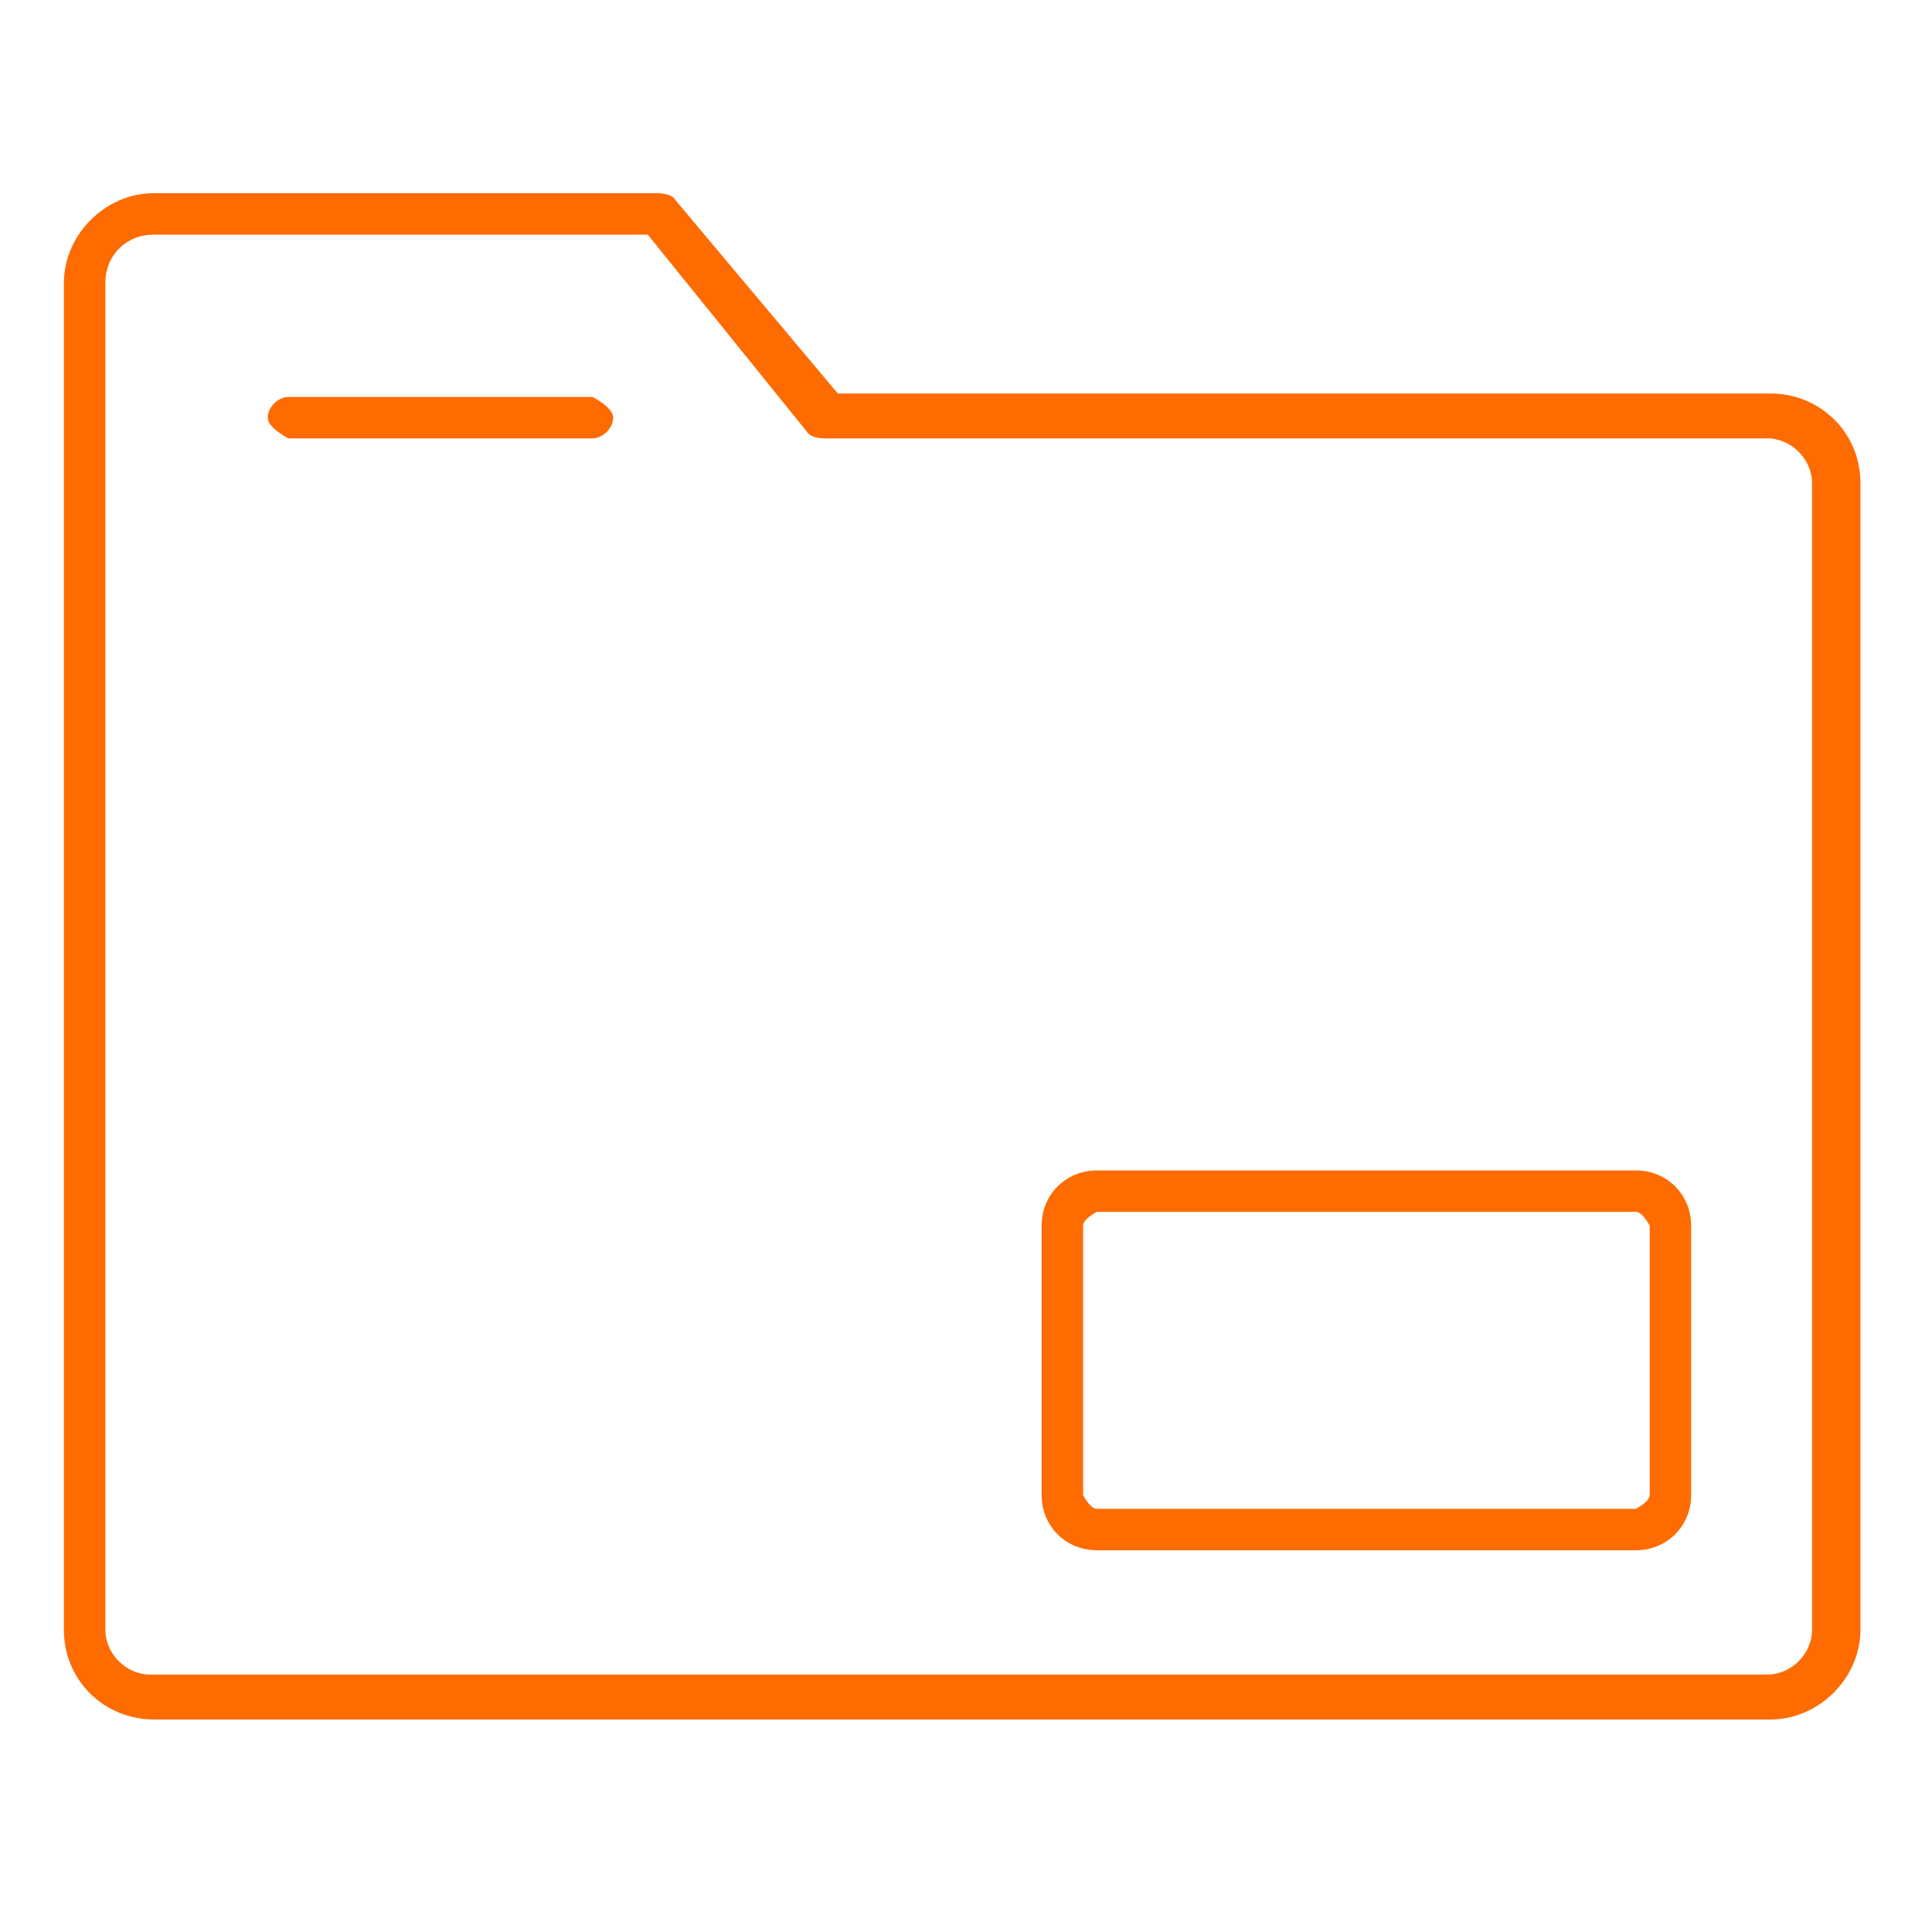
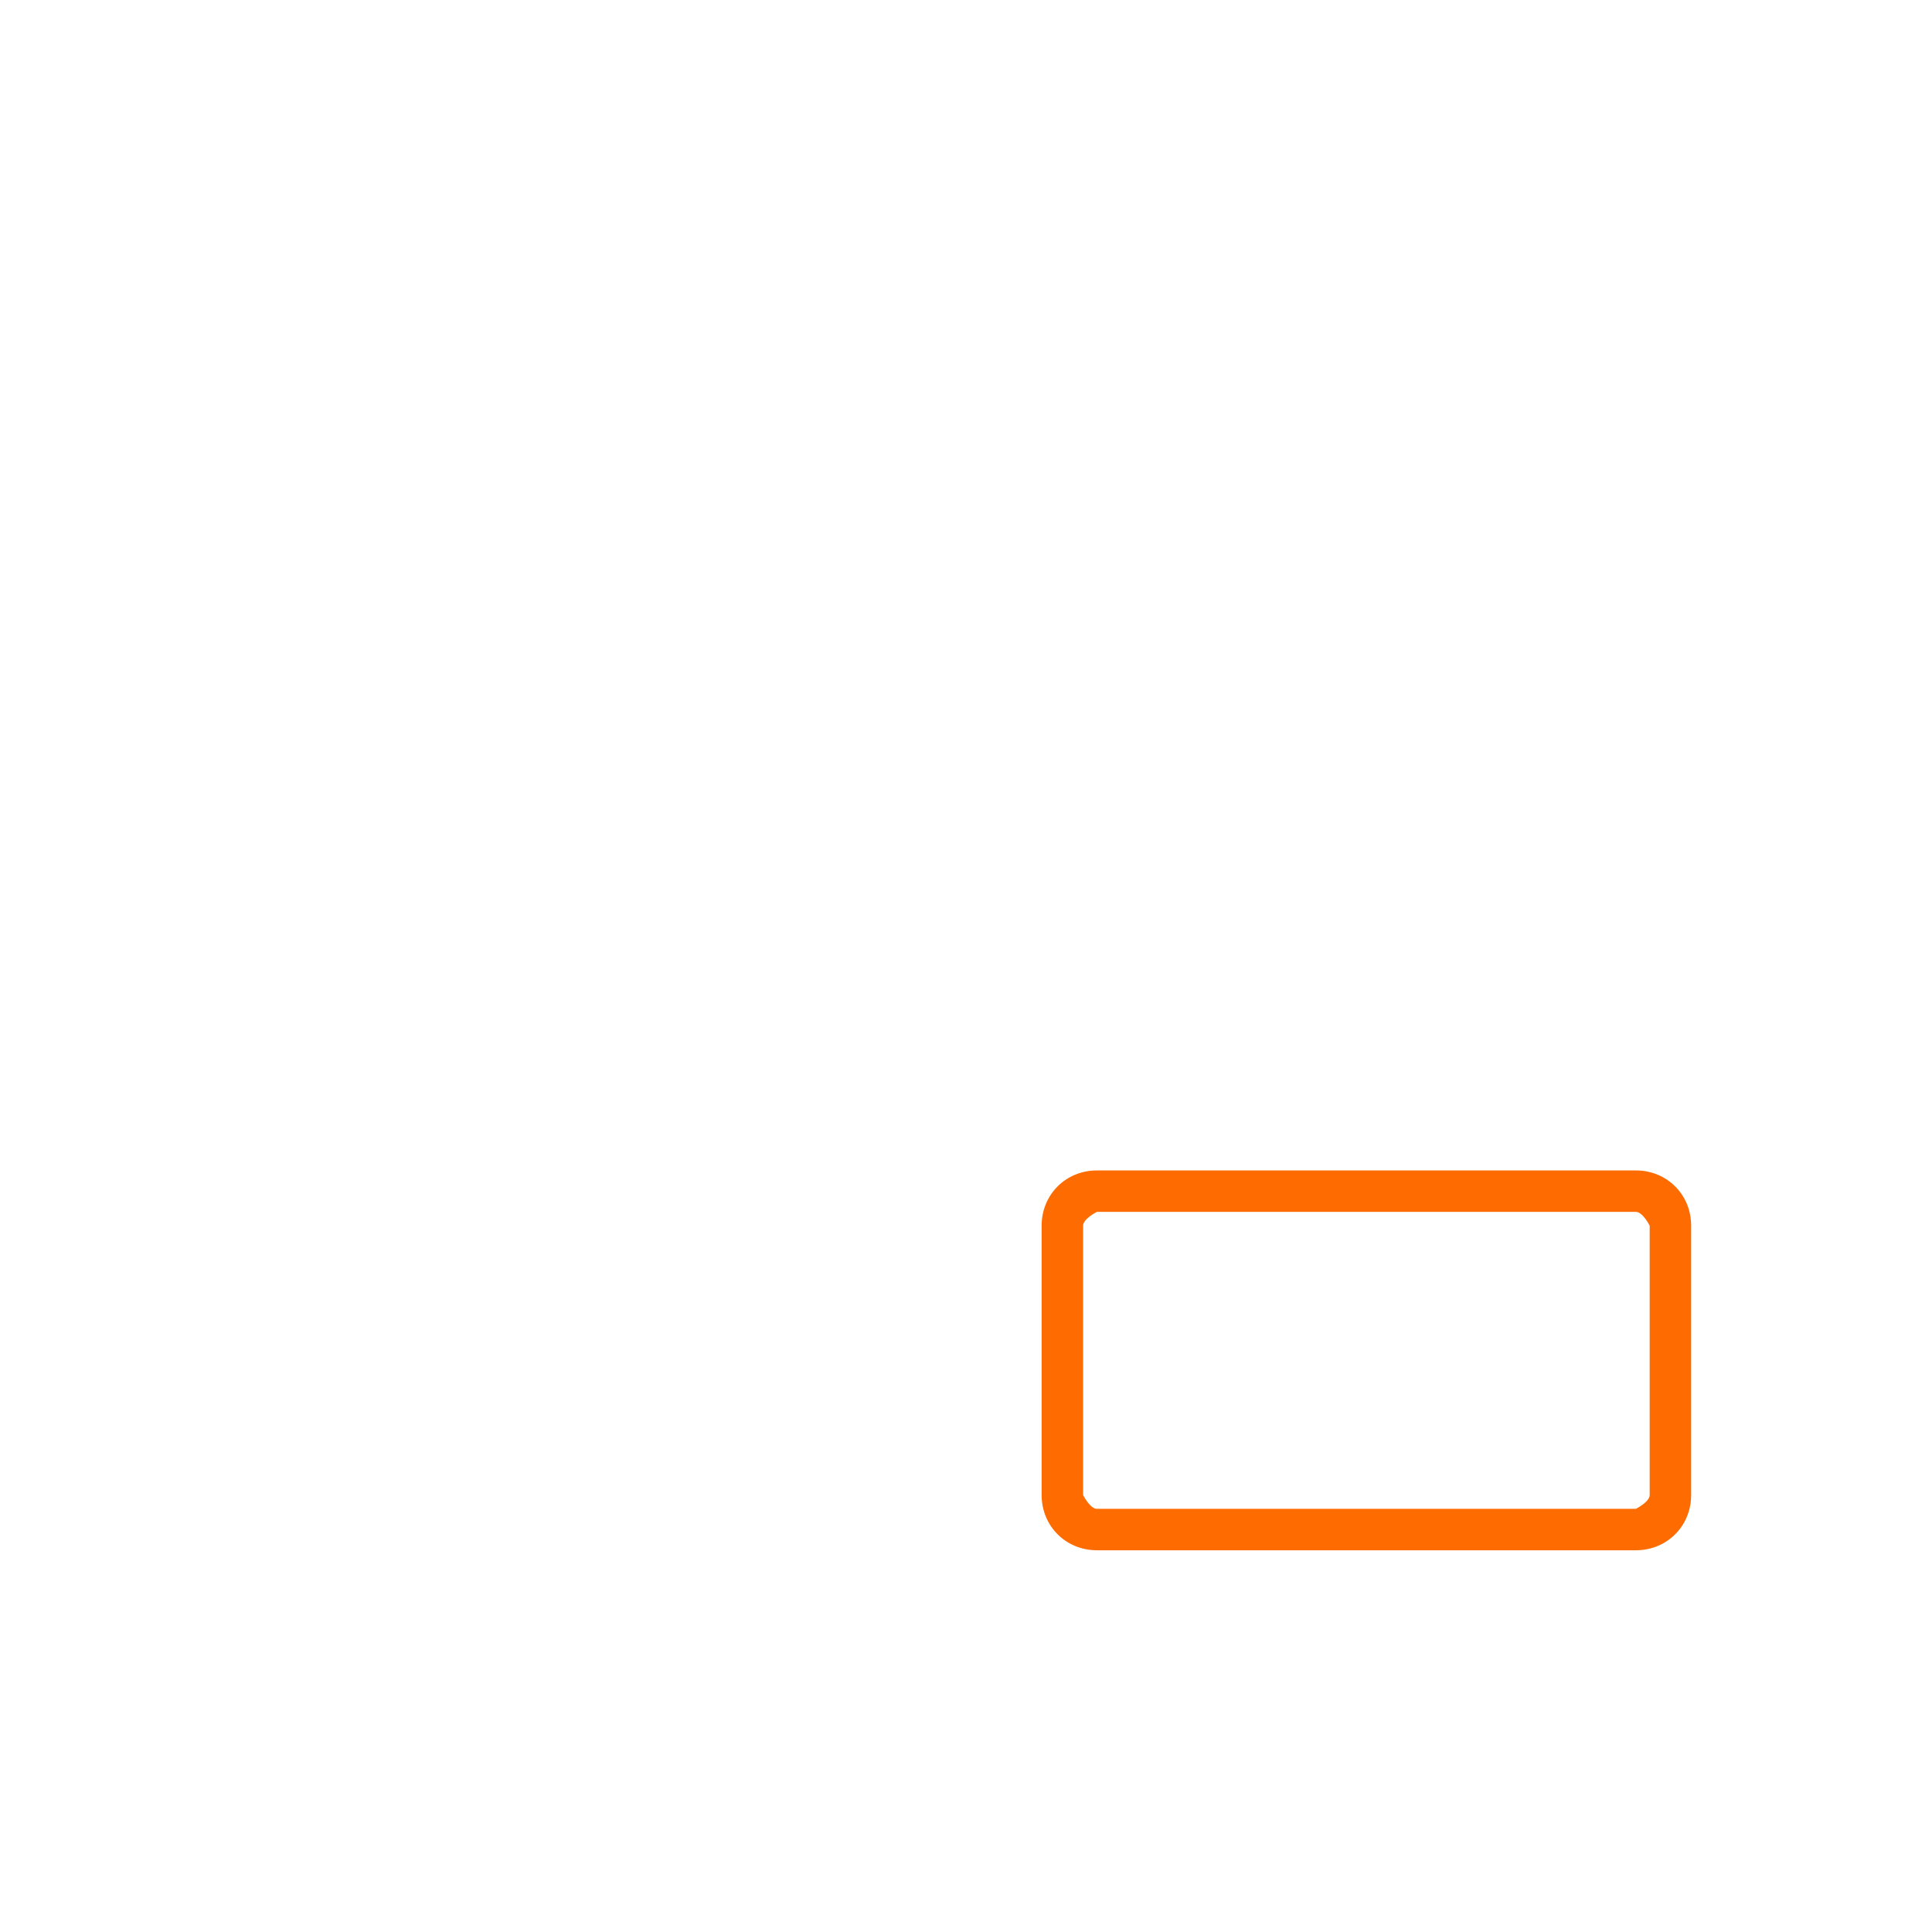
<svg xmlns="http://www.w3.org/2000/svg" width="500" zoomAndPan="magnify" viewBox="0 0 375 375" height="500" preserveAspectRatio="xMidYMid meet" version="1.0">
  <defs>
    <clipPath id="c0ce37e8c5">
      <path d="M 12 37.5 L 362 37.5 L 362 333.75 L 12 333.75 Z M 12 37.5 " clip-rule="nonzero" />
    </clipPath>
  </defs>
  <g clip-path="url(#c0ce37e8c5)">
-     <path fill="#fe6b00" d="M 343.672 333.75 L 29.836 333.75 C 20.449 333.75 12.402 326.379 12.402 316.324 L 12.402 54.926 C 12.402 45.543 20.449 37.5 29.836 37.5 L 127.742 37.5 C 127.742 37.5 130.426 37.5 131.098 38.84 L 162.613 76.375 L 343.672 76.375 C 353.062 76.375 361.109 83.746 361.109 93.801 L 361.109 316.324 C 361.109 325.707 353.062 333.75 343.672 333.75 Z M 29.836 45.543 C 24.473 45.543 20.449 49.566 20.449 54.926 L 20.449 316.324 C 20.449 321.016 24.473 325.035 29.168 325.035 L 343 325.035 C 347.695 325.035 351.719 321.016 351.719 316.324 L 351.719 93.801 C 351.719 89.109 347.695 85.086 343 85.086 L 159.93 85.086 C 159.93 85.086 157.25 85.086 156.578 83.746 L 125.73 45.543 Z M 29.836 45.543 " fill-opacity="1" fill-rule="nonzero" />
-   </g>
-   <path fill="#fe6b00" d="M 115 85.086 L 55.988 85.086 C 55.988 85.086 51.965 83.078 51.965 81.066 C 51.965 79.055 53.977 77.043 55.988 77.043 L 115 77.043 C 115 77.043 119.023 79.055 119.023 81.066 C 119.023 83.078 117.012 85.086 115 85.086 Z M 115 85.086 " fill-opacity="1" fill-rule="nonzero" />
+     </g>
  <path fill="#fe6b00" d="M 317.52 300.906 L 212.906 300.906 C 206.871 300.906 202.18 296.215 202.18 290.184 L 202.18 237.906 C 202.18 231.871 206.871 227.18 212.906 227.18 L 317.52 227.18 C 323.555 227.18 328.25 231.871 328.25 237.906 L 328.25 290.184 C 328.25 296.215 323.555 300.906 317.52 300.906 Z M 212.906 235.223 C 212.906 235.223 210.227 236.562 210.227 237.906 L 210.227 290.184 C 210.227 290.184 211.566 292.863 212.906 292.863 L 317.52 292.863 C 317.52 292.863 320.203 291.523 320.203 290.184 L 320.203 237.906 C 320.203 237.906 318.859 235.223 317.52 235.223 Z M 212.906 235.223 " fill-opacity="1" fill-rule="nonzero" />
</svg>